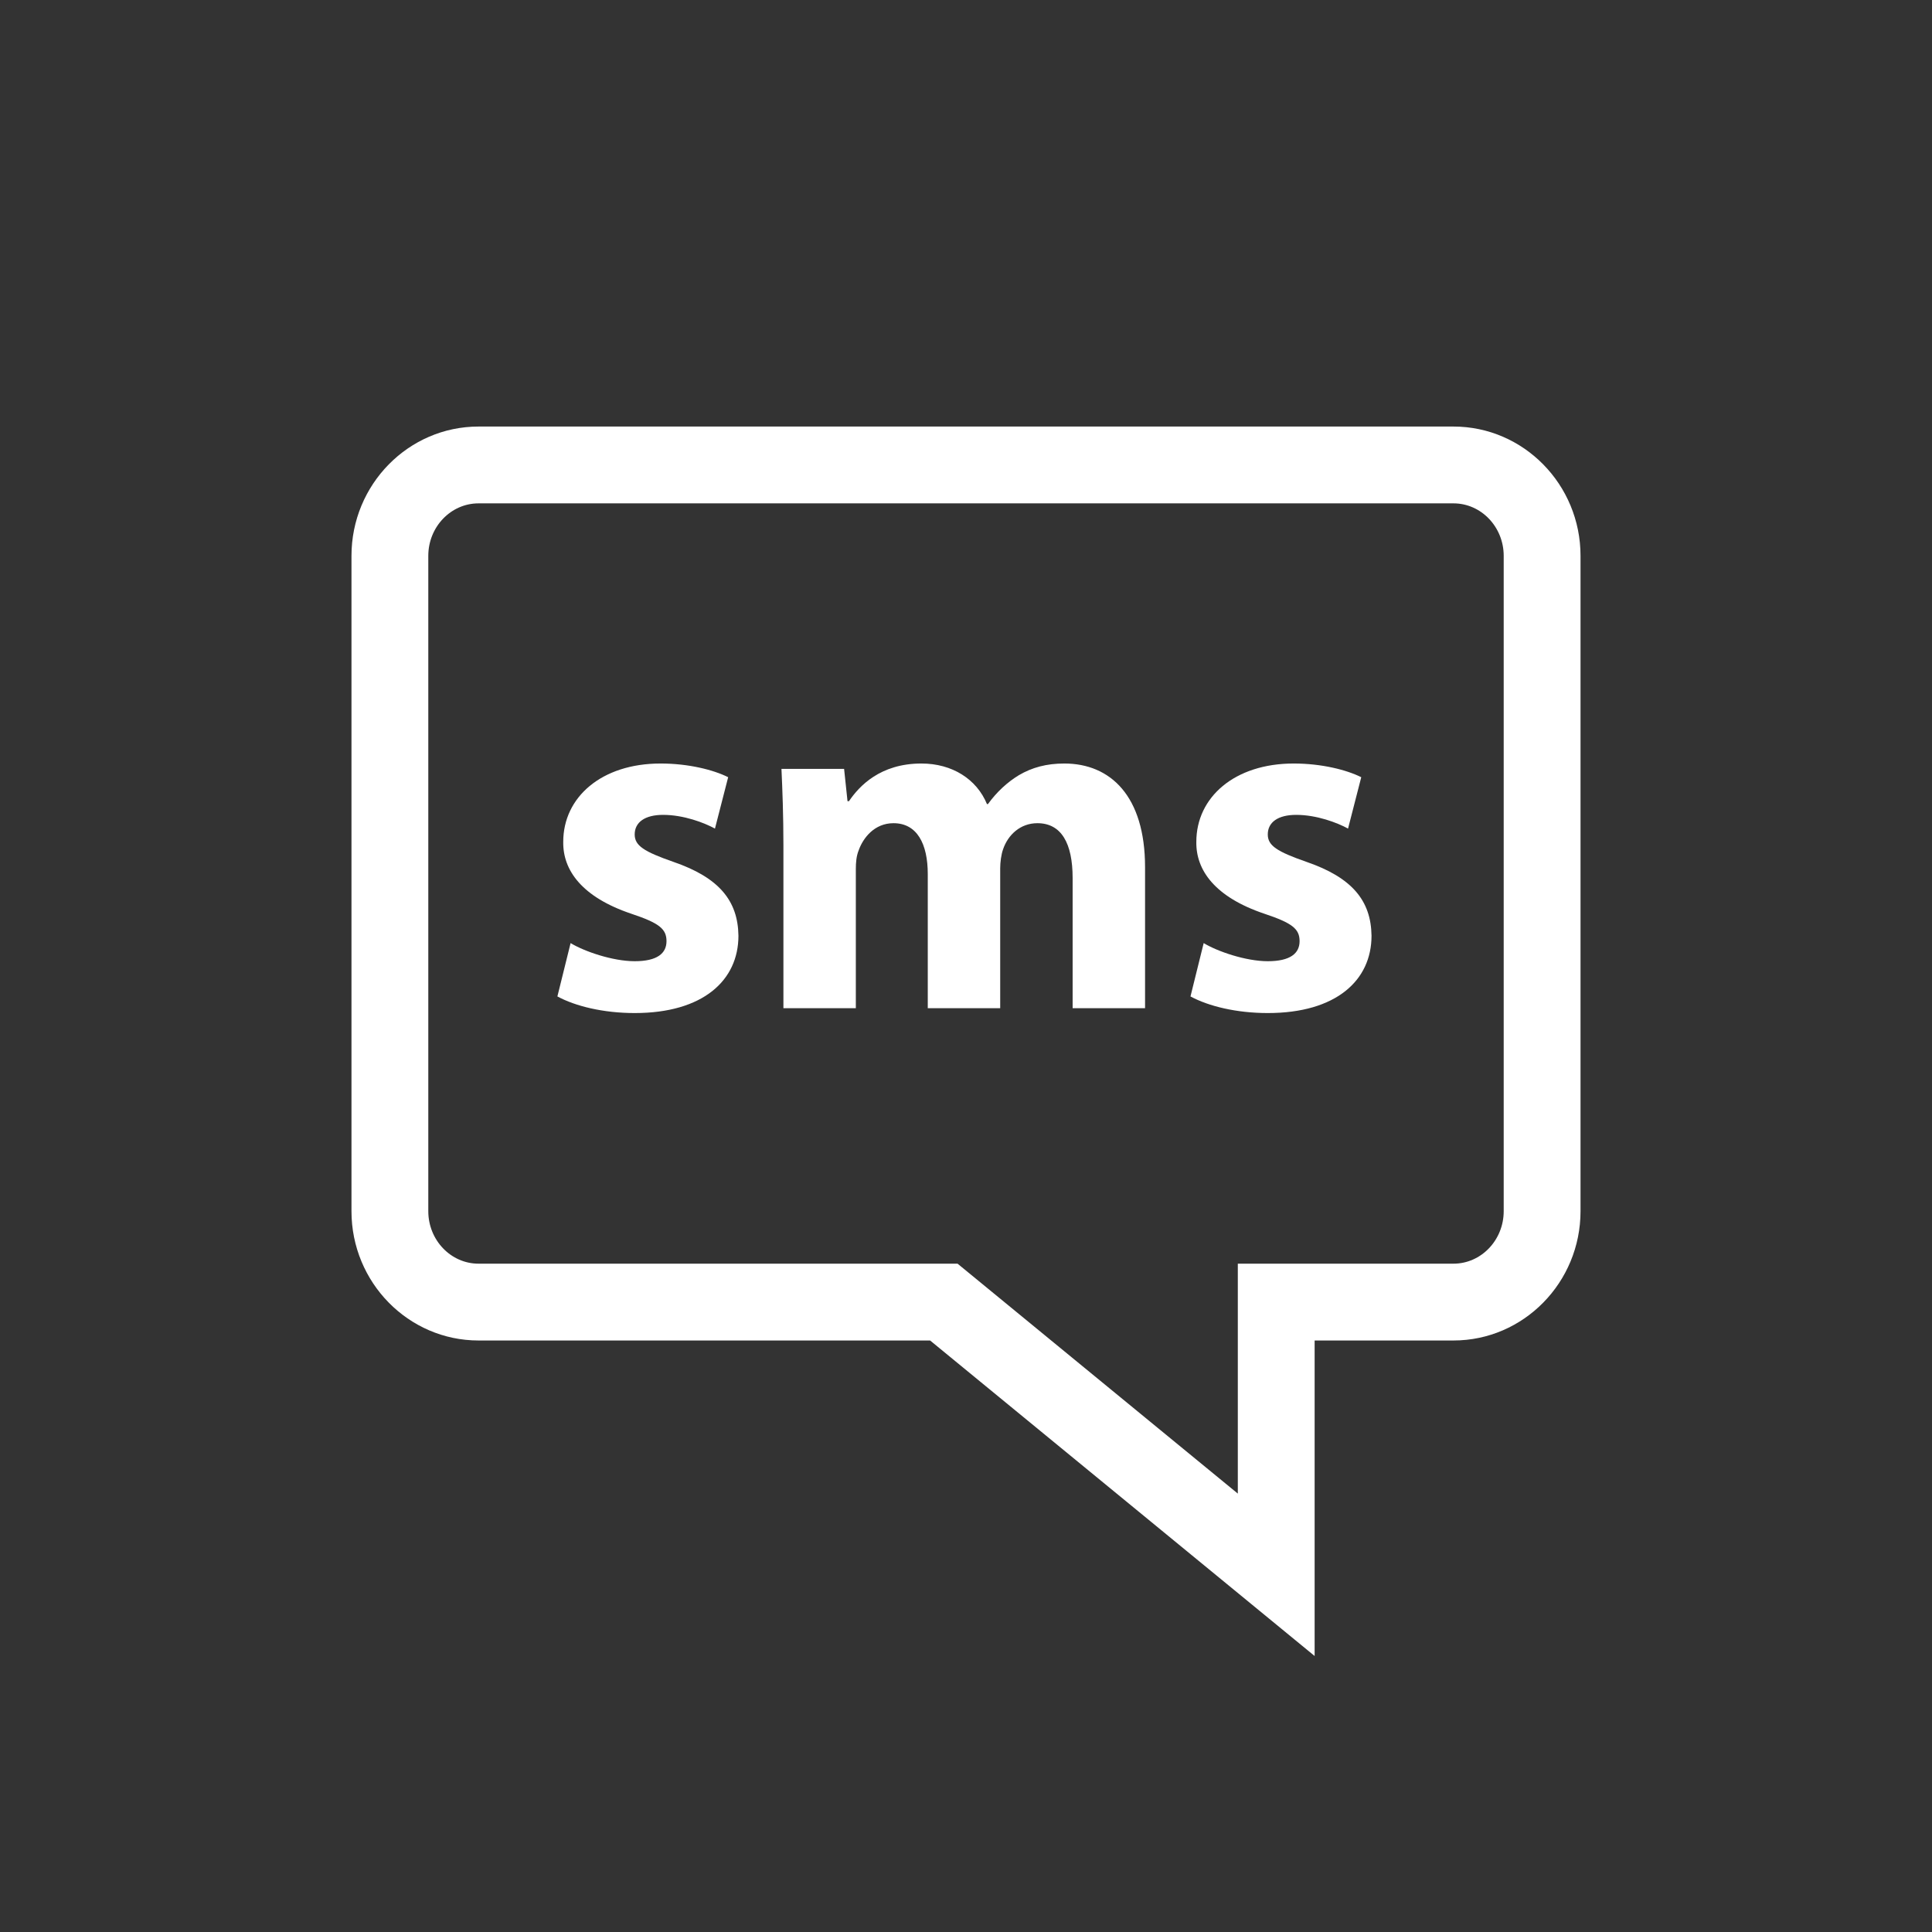
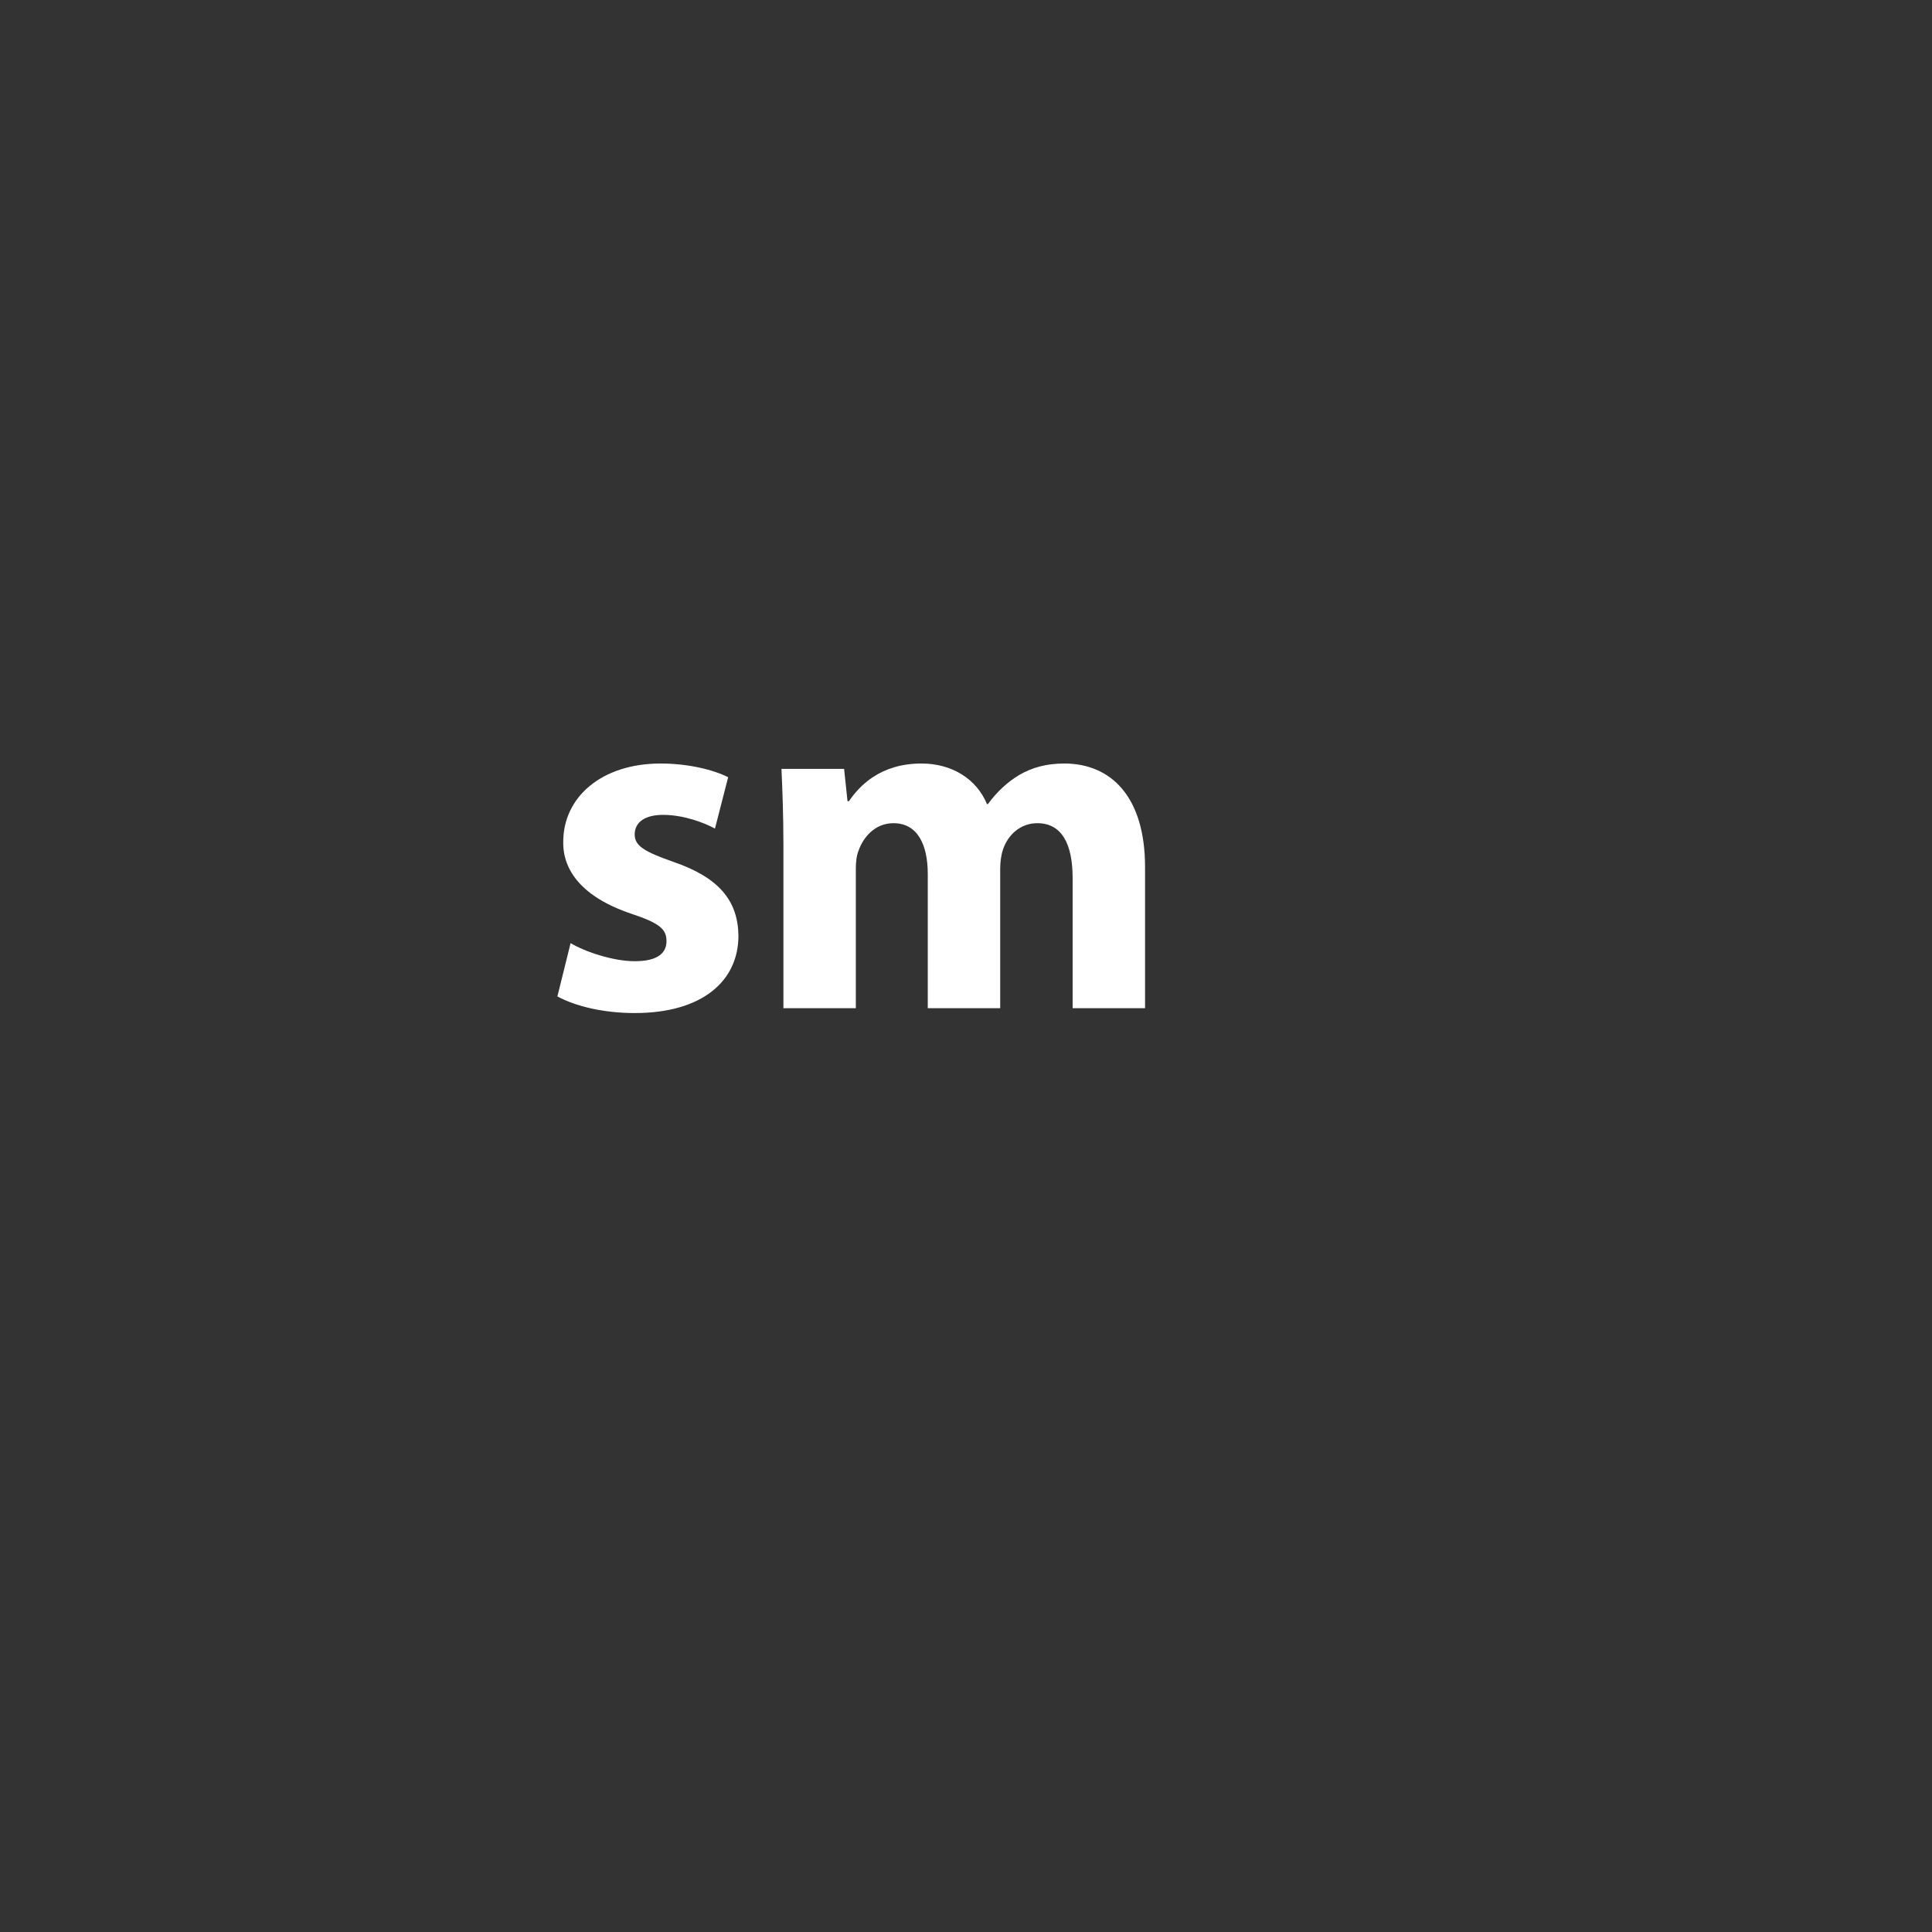
<svg xmlns="http://www.w3.org/2000/svg" viewBox="-140 -170 770 770" width="100%" height="100%">
  <rect x="-140" y="-170" width="770" height="770" fill="#333333" stroke="none" />
  <g>
    <path d="M87.412 205.872c5.456 3.318 16.772 7.22 25.547 7.22c8.969 0 12.676-3.124 12.676-7.997c0-4.888-2.93-7.22-14.037-10.927 c-19.702-6.637-27.311-17.355-27.117-28.671c0-17.744 15.218-31.198 38.806-31.198c11.122 0 21.078 2.526 26.923 5.456 l-5.262 20.48c-4.29-2.347-12.482-5.471-20.674-5.471c-7.22 0-11.316 2.93-11.316 7.803c0 4.485 3.707 6.832 15.412 10.927 c18.133 6.234 25.741 15.412 25.936 29.449c0 17.744-14.037 30.809-41.348 30.809c-12.482 0-23.604-2.721-30.809-6.622 L87.412 205.872z" fill="#fff" />
    <path d="M172.23 166.856c0-11.884-0.389-22.034-0.777-30.42h24.964l1.36 12.871h0.583c4.096-6.039 12.482-15.008 28.866-15.008 c12.288 0 22.034 6.233 26.13 16.174h0.389c3.513-4.873 7.803-8.775 12.288-11.495c5.277-3.124 11.122-4.679 18.148-4.679 c18.327 0 32.184 12.871 32.184 41.333v56.177h-28.866v-51.872c0-13.857-4.5-21.855-14.052-21.855 c-6.817 0-11.705 4.679-13.648 10.344c-0.777 2.138-1.166 5.262-1.166 7.609v55.773h-28.866v-53.441 c0-12.093-4.29-20.285-13.663-20.285c-7.594 0-12.093 5.86-13.842 10.733c-0.972 2.332-1.166 5.068-1.166 7.415v55.579H172.23 V166.856z" fill="#fff" />
-     <path d="M339.729 205.872c5.456 3.318 16.772 7.22 25.547 7.22c8.969 0 12.676-3.124 12.676-7.997 c0-4.888-2.93-7.22-14.037-10.927c-19.702-6.637-27.311-17.355-27.117-28.671c0-17.744 15.218-31.198 38.807-31.198 c11.122 0 21.063 2.526 26.922 5.456l-5.262 20.48c-4.29-2.347-12.482-5.471-20.674-5.471c-7.22 0-11.316 2.93-11.316 7.803 c0 4.485 3.707 6.832 15.412 10.927c18.133 6.234 25.742 15.412 25.936 29.449c0 17.744-14.037 30.809-41.348 30.809 c-12.482 0-23.604-2.721-30.809-6.622L339.729 205.872z" fill="#fff" />
  </g>
  <g>
-     <path d="M383.947 490L230.694 364.252H50.713c-27.924 0-50.631-23.111-50.631-51.528V51.528C0.082 23.111 22.789 0 50.713 0 h388.574c27.924 0 50.631 23.111 50.631 51.528v261.197c0 28.417-22.707 51.528-50.631 51.528h-55.34V490z M50.713 30.615 c-11.032 0-20.016 9.388-20.016 20.913v261.197c0 11.525 8.984 20.913 20.016 20.913h190.923l111.696 91.635v-91.635h85.954 c11.032 0 20.016-9.388 20.016-20.913V51.528c0-11.525-8.984-20.913-20.016-20.913H50.713z" fill="#fff" />
-   </g>
+     </g>
</svg>